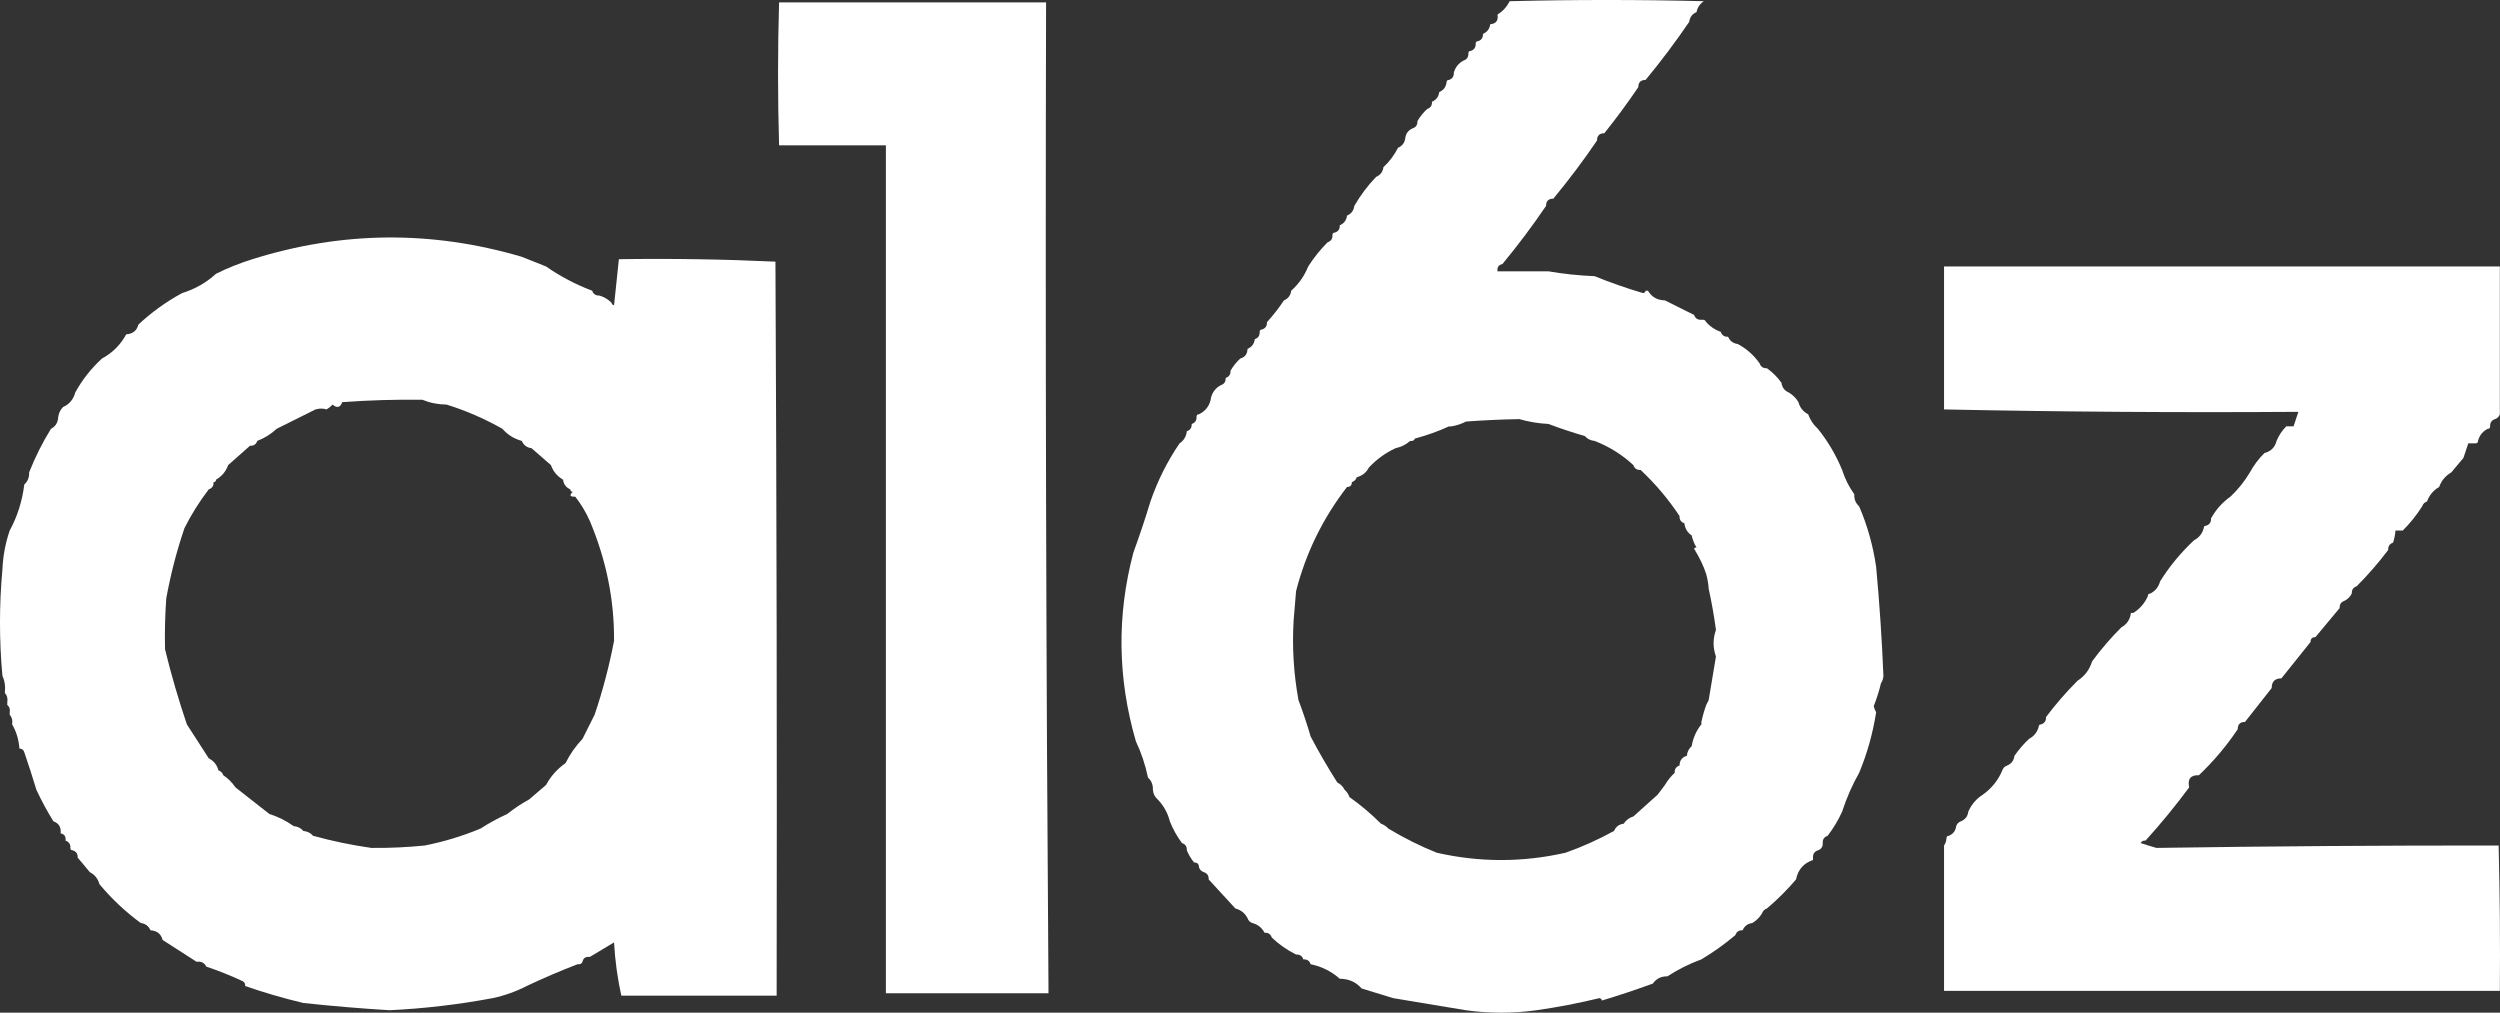
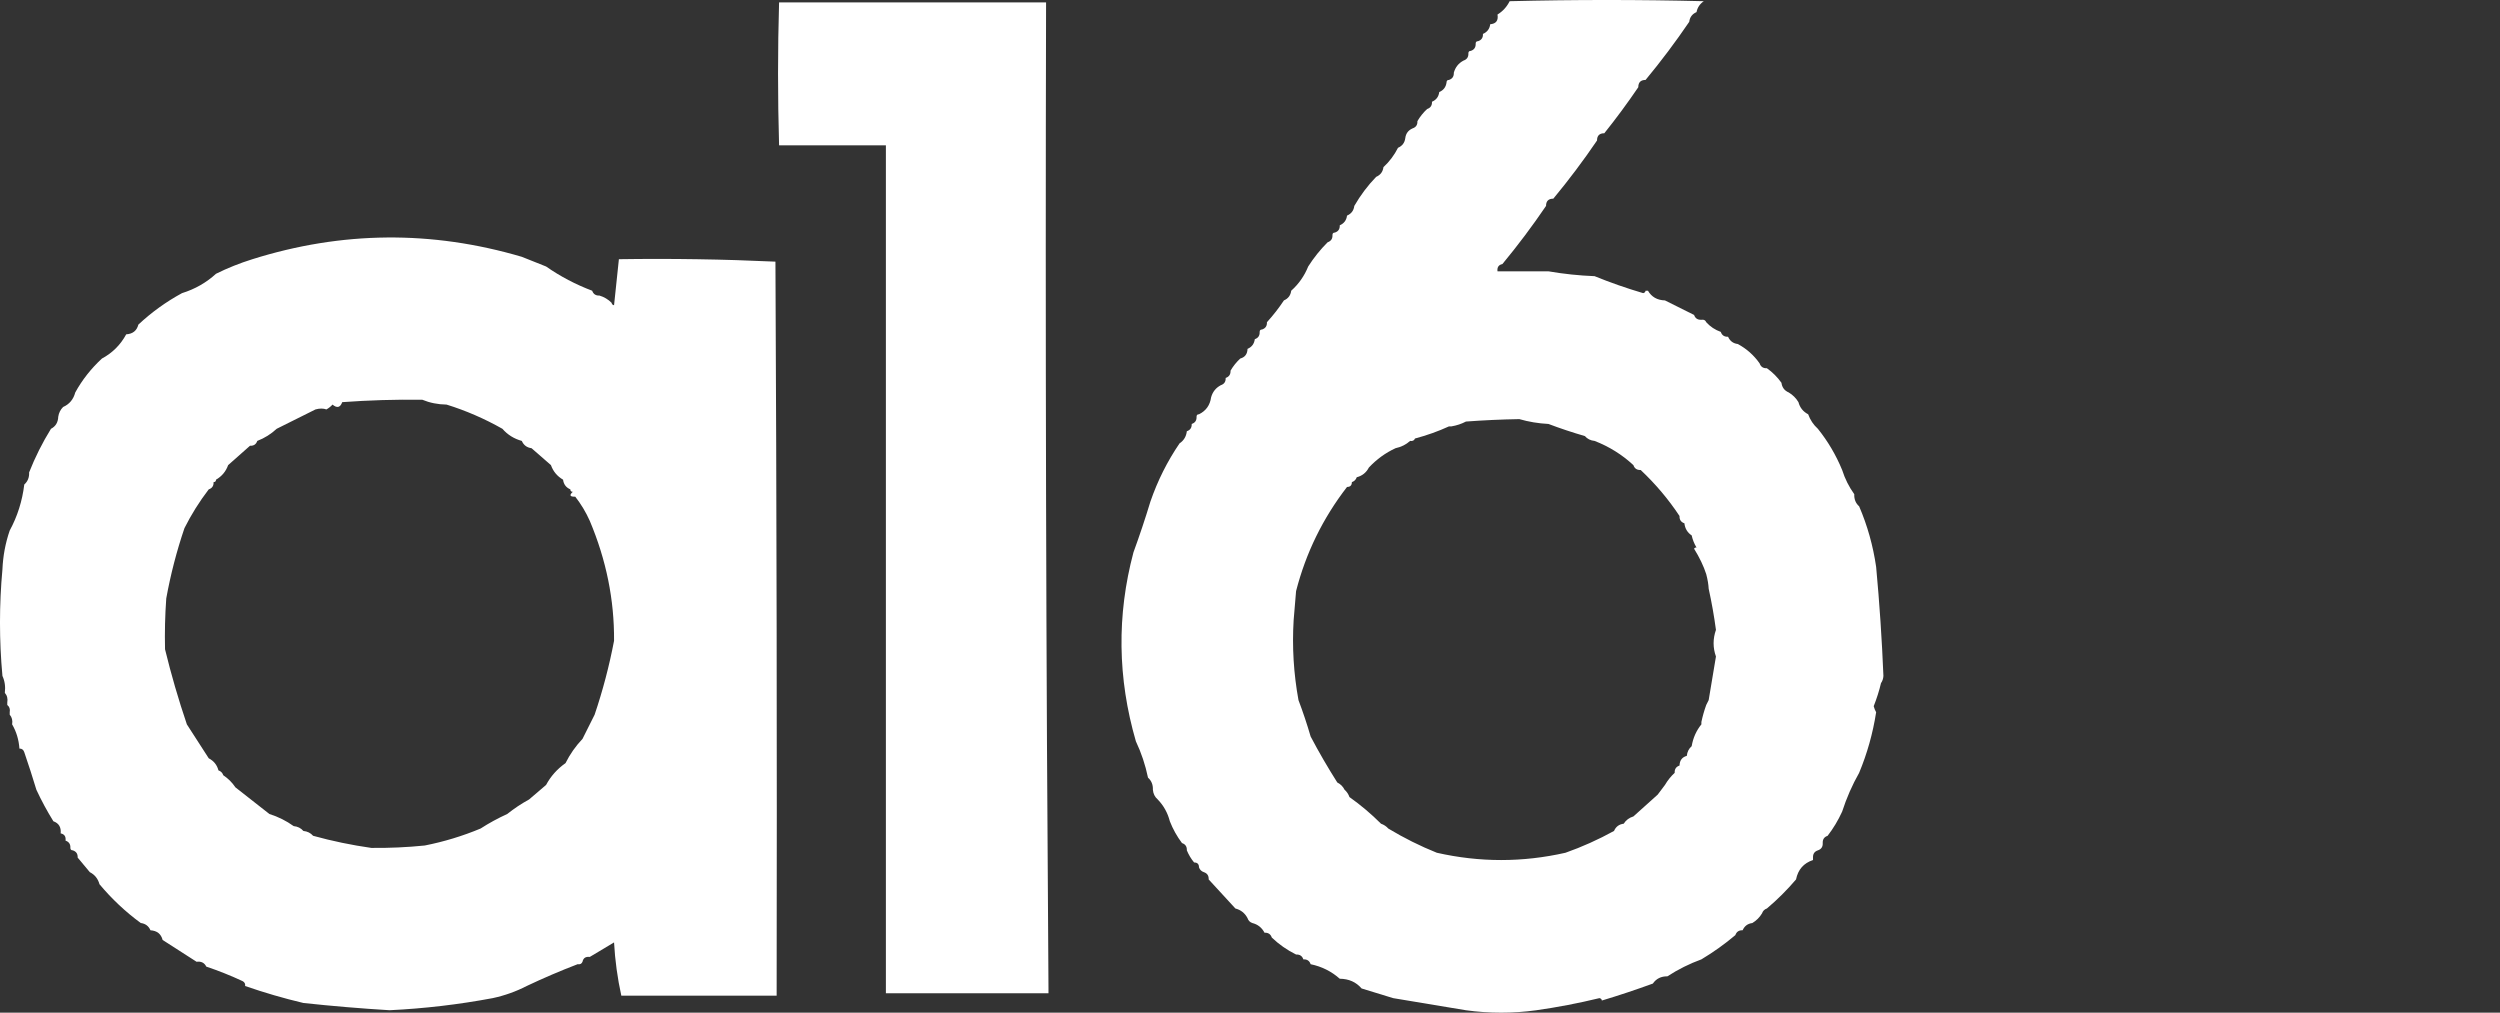
<svg xmlns="http://www.w3.org/2000/svg" width="79" height="32" viewBox="0 0 79 32" fill="none">
  <rect x="0" y="0" width="79" height="32" fill="#333333" stroke="none" />
  <path fill-rule="evenodd" clip-rule="evenodd" d="M24.619 0.076C27.431 0.076 30.243 0.076 33.056 0.076C33.03 10.475 33.056 20.861 33.132 31.234C33.132 31.285 33.132 31.336 33.132 31.387C31.419 31.387 29.706 31.387 27.994 31.387C27.994 22.456 27.994 13.525 27.994 4.593C26.869 4.593 25.744 4.593 24.619 4.593C24.575 3.072 24.575 1.567 24.619 0.076Z" fill="white" />
  <path fill-rule="evenodd" clip-rule="evenodd" d="M53.61 0.383C53.475 0.441 53.398 0.543 53.38 0.689C52.949 1.323 52.489 1.936 52 2.526C51.846 2.526 51.77 2.603 51.77 2.756C51.429 3.257 51.072 3.742 50.696 4.211C50.542 4.211 50.466 4.287 50.466 4.44C50.035 5.075 49.574 5.687 49.085 6.278C48.932 6.278 48.855 6.354 48.855 6.507C48.424 7.142 47.964 7.754 47.475 8.345C47.356 8.369 47.305 8.446 47.321 8.574C47.858 8.574 48.395 8.574 48.932 8.574C49.414 8.657 49.899 8.708 50.389 8.727C50.883 8.928 51.394 9.107 51.923 9.263C51.969 9.254 51.995 9.228 52 9.187C52.025 9.187 52.051 9.187 52.076 9.187C52.19 9.384 52.369 9.486 52.613 9.493C52.923 9.647 53.23 9.801 53.533 9.952C53.57 10.06 53.647 10.111 53.764 10.105C53.84 10.092 53.891 10.118 53.917 10.182C54.043 10.322 54.197 10.424 54.377 10.488C54.413 10.596 54.49 10.647 54.607 10.641C54.666 10.776 54.768 10.853 54.914 10.871C55.192 11.02 55.422 11.224 55.604 11.483C55.641 11.591 55.717 11.642 55.834 11.636C56.013 11.764 56.167 11.917 56.294 12.096C56.313 12.242 56.389 12.344 56.525 12.402C56.652 12.479 56.755 12.581 56.831 12.708C56.876 12.88 56.978 13.008 57.138 13.091C57.203 13.271 57.305 13.424 57.445 13.55C57.761 13.944 58.017 14.378 58.212 14.852C58.301 15.131 58.429 15.386 58.595 15.617C58.588 15.774 58.639 15.902 58.749 16C59.01 16.607 59.189 17.245 59.286 17.914C59.393 19.063 59.469 20.211 59.516 21.359C59.511 21.444 59.486 21.52 59.439 21.588C59.383 21.828 59.306 22.07 59.209 22.316C59.227 22.385 59.253 22.449 59.286 22.507C59.182 23.174 59.003 23.811 58.749 24.421C58.53 24.807 58.351 25.215 58.212 25.646C58.086 25.923 57.933 26.178 57.752 26.412C57.644 26.448 57.593 26.524 57.598 26.641C57.604 26.758 57.553 26.835 57.445 26.871C57.337 26.907 57.286 26.984 57.291 27.101C57.291 27.126 57.291 27.152 57.291 27.177C56.996 27.275 56.817 27.479 56.755 27.79C56.473 28.121 56.167 28.427 55.834 28.708C55.758 28.734 55.706 28.785 55.681 28.861C55.604 28.989 55.502 29.091 55.374 29.168C55.228 29.186 55.126 29.262 55.067 29.397C54.95 29.392 54.874 29.443 54.837 29.55C54.502 29.833 54.145 30.088 53.764 30.316C53.385 30.454 53.027 30.633 52.69 30.852C52.491 30.849 52.338 30.925 52.23 31.081C51.698 31.275 51.161 31.454 50.619 31.617C50.614 31.576 50.589 31.55 50.542 31.541C49.874 31.703 49.21 31.83 48.548 31.924C47.807 32.026 47.066 32.026 46.324 31.924C45.567 31.797 44.8 31.67 44.023 31.541C43.691 31.439 43.359 31.337 43.026 31.235C42.853 31.033 42.623 30.931 42.336 30.928C42.074 30.695 41.767 30.542 41.416 30.469C41.38 30.361 41.303 30.31 41.186 30.316C41.149 30.208 41.073 30.157 40.956 30.163C40.67 30.021 40.415 29.842 40.189 29.627C40.152 29.519 40.076 29.468 39.959 29.474C39.875 29.314 39.748 29.212 39.575 29.168C39.498 29.142 39.447 29.091 39.422 29.014C39.339 28.855 39.211 28.753 39.038 28.708C38.759 28.404 38.478 28.098 38.194 27.79C38.2 27.673 38.149 27.596 38.041 27.56C37.965 27.534 37.913 27.483 37.888 27.407C37.888 27.305 37.837 27.254 37.734 27.254C37.638 27.139 37.562 27.011 37.504 26.871C37.51 26.754 37.459 26.677 37.351 26.641C37.193 26.431 37.065 26.202 36.967 25.952C36.898 25.685 36.77 25.455 36.584 25.263C36.494 25.186 36.443 25.084 36.431 24.957C36.438 24.8 36.387 24.672 36.277 24.574C36.193 24.17 36.065 23.787 35.894 23.426C35.314 21.431 35.289 19.44 35.817 17.455C36.009 16.93 36.188 16.394 36.354 15.847C36.581 15.189 36.888 14.576 37.274 14.01C37.408 13.921 37.485 13.793 37.504 13.627C37.612 13.591 37.663 13.514 37.658 13.397C37.766 13.361 37.817 13.284 37.811 13.168C37.811 13.116 37.837 13.091 37.888 13.091C38.108 12.983 38.236 12.805 38.271 12.555C38.319 12.383 38.421 12.255 38.578 12.172C38.686 12.136 38.737 12.059 38.731 11.943C38.839 11.906 38.89 11.83 38.885 11.713C38.969 11.568 39.072 11.441 39.192 11.33C39.341 11.289 39.417 11.187 39.422 11.024C39.557 10.966 39.633 10.864 39.652 10.718C39.76 10.681 39.811 10.605 39.805 10.488C39.805 10.437 39.831 10.412 39.882 10.412C39.99 10.375 40.041 10.299 40.035 10.182C40.234 9.963 40.413 9.733 40.572 9.493C40.707 9.435 40.784 9.332 40.802 9.187C41.04 8.974 41.219 8.719 41.339 8.421C41.517 8.142 41.721 7.887 41.953 7.656C42.06 7.619 42.112 7.543 42.106 7.426C42.106 7.375 42.132 7.349 42.183 7.349C42.291 7.313 42.342 7.237 42.336 7.12C42.471 7.061 42.548 6.959 42.566 6.813C42.701 6.755 42.778 6.653 42.796 6.507C42.99 6.171 43.22 5.864 43.486 5.589C43.622 5.53 43.698 5.428 43.717 5.282C43.907 5.106 44.06 4.902 44.177 4.67C44.312 4.612 44.389 4.509 44.407 4.364C44.425 4.218 44.502 4.116 44.637 4.057C44.745 4.021 44.796 3.945 44.79 3.828C44.875 3.683 44.977 3.556 45.097 3.445C45.205 3.409 45.256 3.332 45.251 3.215C45.386 3.157 45.462 3.055 45.48 2.909C45.616 2.851 45.692 2.749 45.711 2.603C45.711 2.552 45.736 2.526 45.787 2.526C45.895 2.49 45.946 2.414 45.941 2.297C45.989 2.124 46.091 1.996 46.248 1.914C46.355 1.878 46.407 1.801 46.401 1.684C46.401 1.633 46.426 1.608 46.478 1.608C46.585 1.571 46.637 1.495 46.631 1.378C46.631 1.327 46.657 1.301 46.708 1.301C46.816 1.265 46.867 1.189 46.861 1.072C46.996 1.013 47.073 0.911 47.091 0.766C47.276 0.751 47.353 0.649 47.321 0.459C47.488 0.357 47.615 0.217 47.705 0.038C49.75 -0.013 51.795 -0.013 53.84 0.038C53.714 0.125 53.638 0.24 53.61 0.383ZM48.011 13.244C48.303 13.329 48.609 13.38 48.932 13.397C49.302 13.537 49.685 13.665 50.082 13.78C50.16 13.87 50.262 13.921 50.389 13.933C50.85 14.112 51.259 14.367 51.616 14.699C51.652 14.806 51.729 14.857 51.846 14.852C52.315 15.294 52.724 15.778 53.073 16.306C53.068 16.423 53.119 16.5 53.227 16.536C53.246 16.702 53.323 16.83 53.457 16.919C53.487 17.055 53.538 17.183 53.61 17.302C53.577 17.297 53.551 17.309 53.533 17.34C53.706 17.619 53.834 17.887 53.917 18.144C53.963 18.32 53.988 18.473 53.994 18.603C54.09 19.04 54.167 19.474 54.224 19.904C54.125 20.187 54.125 20.467 54.224 20.746C54.148 21.196 54.071 21.655 53.994 22.124C53.968 22.175 53.943 22.227 53.917 22.277C53.854 22.451 53.803 22.63 53.764 22.813C53.764 22.839 53.764 22.864 53.764 22.89C53.603 23.088 53.501 23.318 53.457 23.579C53.367 23.657 53.316 23.759 53.303 23.885C53.154 23.926 53.078 24.028 53.073 24.191C52.965 24.228 52.914 24.304 52.92 24.421C52.8 24.532 52.698 24.659 52.613 24.804C52.537 24.903 52.461 25.005 52.383 25.11C52.126 25.342 51.87 25.572 51.616 25.799C51.483 25.839 51.381 25.916 51.309 26.029C51.163 26.047 51.061 26.123 51.003 26.258C50.506 26.532 49.994 26.762 49.469 26.947C48.114 27.254 46.759 27.254 45.404 26.947C44.876 26.735 44.365 26.48 43.87 26.182C43.809 26.113 43.733 26.062 43.64 26.029C43.332 25.721 43 25.441 42.643 25.187C42.61 25.094 42.559 25.017 42.489 24.957C42.438 24.855 42.362 24.778 42.259 24.727C41.959 24.254 41.677 23.77 41.416 23.273C41.301 22.879 41.173 22.496 41.032 22.124C40.879 21.285 40.828 20.443 40.879 19.598C40.904 19.292 40.93 18.986 40.956 18.679C41.265 17.474 41.802 16.377 42.566 15.388C42.668 15.388 42.719 15.336 42.719 15.235C42.796 15.209 42.847 15.158 42.873 15.081C43.045 15.037 43.173 14.935 43.256 14.775C43.5 14.514 43.781 14.31 44.1 14.163C44.278 14.125 44.431 14.049 44.56 13.933C44.636 13.946 44.687 13.921 44.714 13.857C45.089 13.757 45.447 13.63 45.787 13.474C45.813 13.474 45.839 13.474 45.864 13.474C46.033 13.445 46.186 13.394 46.324 13.321C46.886 13.279 47.448 13.254 48.011 13.244Z" fill="white" />
  <path fill-rule="evenodd" clip-rule="evenodd" d="M16.489 8.115C16.745 8.217 17.001 8.319 17.256 8.421C17.708 8.736 18.194 8.991 18.713 9.187C18.75 9.294 18.826 9.345 18.944 9.34C19.09 9.384 19.218 9.46 19.327 9.569C19.332 9.611 19.357 9.636 19.404 9.646C19.455 9.149 19.506 8.664 19.557 8.191C21.212 8.166 22.861 8.192 24.504 8.268C24.542 16 24.555 23.732 24.542 31.464C22.906 31.464 21.27 31.464 19.634 31.464C19.512 30.91 19.435 30.348 19.404 29.78C19.148 29.933 18.892 30.086 18.637 30.239C18.508 30.223 18.431 30.274 18.407 30.392C18.381 30.456 18.329 30.482 18.253 30.469C17.703 30.68 17.166 30.91 16.643 31.158C16.308 31.331 15.95 31.459 15.569 31.541C14.492 31.743 13.406 31.871 12.309 31.923C11.399 31.868 10.492 31.792 9.587 31.694C8.965 31.547 8.352 31.368 7.746 31.158C7.756 31.091 7.731 31.04 7.669 31.005C7.292 30.829 6.909 30.676 6.519 30.545C6.459 30.423 6.356 30.372 6.212 30.392C5.856 30.165 5.498 29.935 5.139 29.703C5.09 29.512 4.962 29.41 4.755 29.397C4.697 29.262 4.594 29.186 4.448 29.167C3.967 28.815 3.533 28.407 3.144 27.942C3.096 27.767 2.993 27.639 2.838 27.56C2.71 27.407 2.582 27.253 2.454 27.1C2.46 26.983 2.409 26.907 2.301 26.871C2.25 26.871 2.224 26.845 2.224 26.794C2.23 26.677 2.179 26.601 2.071 26.564C2.087 26.436 2.036 26.359 1.917 26.335C1.936 26.141 1.859 26.013 1.687 25.952C1.488 25.631 1.309 25.299 1.15 24.957C1.031 24.561 0.903 24.166 0.767 23.77C0.741 23.691 0.69 23.653 0.614 23.655C0.594 23.374 0.517 23.119 0.383 22.89C0.404 22.767 0.378 22.665 0.307 22.584C0.307 22.558 0.307 22.533 0.307 22.507C0.325 22.408 0.299 22.332 0.23 22.277C0.23 22.252 0.23 22.226 0.23 22.201C0.251 22.078 0.225 21.976 0.153 21.895C0.177 21.699 0.151 21.52 0.077 21.359C-0.026 20.236 -0.026 19.113 0.077 17.99C0.095 17.569 0.171 17.16 0.307 16.765C0.551 16.316 0.704 15.831 0.767 15.311C0.877 15.213 0.928 15.085 0.92 14.928C1.111 14.444 1.342 13.985 1.611 13.55C1.757 13.475 1.834 13.347 1.841 13.167C1.859 13.048 1.91 12.946 1.994 12.861C2.192 12.774 2.32 12.621 2.378 12.402C2.598 12.002 2.88 11.645 3.221 11.33C3.553 11.152 3.809 10.896 3.988 10.565C4.196 10.552 4.323 10.45 4.372 10.258C4.789 9.868 5.249 9.536 5.752 9.263C6.161 9.136 6.519 8.932 6.826 8.651C7.192 8.469 7.576 8.316 7.976 8.191C10.804 7.302 13.641 7.276 16.489 8.115ZM13.345 12.632C13.582 12.73 13.837 12.781 14.112 12.785C14.723 12.975 15.311 13.23 15.876 13.55C16.039 13.738 16.244 13.865 16.489 13.933C16.548 14.068 16.65 14.144 16.796 14.163C17.002 14.343 17.207 14.522 17.41 14.698C17.48 14.897 17.608 15.05 17.793 15.158C17.811 15.304 17.888 15.406 18.023 15.464C18.023 15.515 18.049 15.541 18.1 15.541C17.983 15.65 18.008 15.701 18.177 15.694C18.361 15.929 18.514 16.184 18.637 16.459C19.158 17.695 19.414 18.958 19.404 20.249C19.253 21.04 19.049 21.818 18.79 22.584C18.662 22.839 18.535 23.094 18.407 23.349C18.19 23.577 18.011 23.832 17.87 24.115C17.609 24.299 17.404 24.528 17.256 24.804C17.076 24.959 16.896 25.112 16.719 25.263C16.473 25.398 16.243 25.551 16.029 25.722C15.735 25.856 15.454 26.009 15.186 26.182C14.617 26.419 14.029 26.598 13.422 26.718C12.861 26.775 12.299 26.8 11.734 26.794C11.115 26.706 10.501 26.579 9.894 26.411C9.816 26.322 9.714 26.271 9.587 26.258C9.509 26.168 9.407 26.117 9.28 26.105C9.049 25.939 8.793 25.811 8.513 25.722C8.155 25.442 7.797 25.161 7.439 24.88C7.337 24.727 7.209 24.6 7.056 24.498C7.03 24.421 6.979 24.37 6.903 24.344C6.858 24.172 6.756 24.045 6.596 23.962C6.365 23.604 6.135 23.247 5.905 22.89C5.638 22.102 5.408 21.311 5.215 20.517C5.203 19.98 5.215 19.444 5.254 18.909C5.391 18.153 5.583 17.413 5.829 16.689C6.045 16.258 6.301 15.849 6.596 15.464C6.704 15.428 6.755 15.351 6.749 15.234C6.8 15.234 6.826 15.209 6.826 15.158C7.011 15.05 7.139 14.897 7.209 14.698C7.441 14.492 7.671 14.288 7.9 14.086C8.017 14.092 8.093 14.041 8.13 13.933C8.361 13.844 8.565 13.716 8.743 13.55C9.155 13.345 9.564 13.14 9.97 12.938C10.101 12.902 10.216 12.902 10.315 12.938C10.392 12.894 10.456 12.843 10.507 12.785C10.651 12.905 10.753 12.88 10.814 12.708C11.649 12.647 12.492 12.621 13.345 12.632Z" fill="white" />
-   <path fill-rule="evenodd" clip-rule="evenodd" d="M78.995 13.091C78.97 13.167 78.918 13.218 78.842 13.244C78.734 13.28 78.683 13.357 78.688 13.473C78.688 13.524 78.663 13.55 78.612 13.55C78.451 13.633 78.349 13.761 78.305 13.933C78.305 13.984 78.279 14.009 78.228 14.009C78.151 14.009 78.075 14.009 77.998 14.009C77.947 14.162 77.896 14.316 77.845 14.469C77.716 14.625 77.588 14.778 77.461 14.928C77.276 15.036 77.148 15.189 77.078 15.387C76.893 15.495 76.765 15.649 76.694 15.847C76.618 15.872 76.566 15.923 76.541 16C76.365 16.277 76.16 16.533 75.927 16.765C75.851 16.765 75.774 16.765 75.697 16.765C75.687 16.897 75.662 17.024 75.621 17.148C75.512 17.184 75.462 17.261 75.467 17.378C75.161 17.785 74.829 18.168 74.47 18.526C74.362 18.562 74.311 18.639 74.317 18.756C74.265 18.858 74.189 18.934 74.087 18.985C73.978 19.022 73.928 19.098 73.933 19.215C73.677 19.524 73.421 19.831 73.166 20.134C73.064 20.134 73.013 20.185 73.013 20.287C72.704 20.672 72.397 21.054 72.093 21.435C71.887 21.437 71.785 21.539 71.786 21.741C71.504 22.102 71.223 22.459 70.942 22.813C70.789 22.813 70.712 22.89 70.712 23.043C70.357 23.573 69.948 24.058 69.485 24.497C69.223 24.488 69.121 24.616 69.178 24.88C68.746 25.464 68.286 26.026 67.798 26.564C67.731 26.554 67.679 26.58 67.644 26.641C67.812 26.696 67.978 26.747 68.143 26.794C71.756 26.74 75.361 26.715 78.957 26.718C78.995 28.248 79.008 29.779 78.995 31.311C73.141 31.311 67.286 31.311 61.432 31.311C61.432 29.78 61.432 28.249 61.432 26.718C61.479 26.649 61.504 26.573 61.509 26.488C61.509 26.437 61.534 26.411 61.585 26.411C61.721 26.353 61.797 26.251 61.816 26.105C61.841 26.029 61.892 25.977 61.969 25.952C62.104 25.894 62.181 25.791 62.199 25.646C62.301 25.417 62.455 25.238 62.659 25.11C62.937 24.911 63.142 24.656 63.273 24.344C63.298 24.268 63.349 24.217 63.426 24.191C63.561 24.133 63.638 24.031 63.656 23.885C63.792 23.689 63.946 23.51 64.116 23.349C64.273 23.267 64.375 23.139 64.423 22.966C64.423 22.915 64.449 22.89 64.5 22.89C64.608 22.854 64.659 22.777 64.653 22.66C64.959 22.253 65.291 21.87 65.65 21.512C65.878 21.363 66.031 21.159 66.11 20.899C66.391 20.518 66.698 20.16 67.031 19.828C67.209 19.728 67.311 19.575 67.338 19.368C67.363 19.368 67.389 19.368 67.414 19.368C67.625 19.235 67.778 19.056 67.874 18.832C67.874 18.781 67.9 18.756 67.951 18.756C68.111 18.673 68.213 18.545 68.258 18.373C68.556 17.896 68.914 17.462 69.332 17.072C69.492 16.988 69.594 16.861 69.638 16.689C69.638 16.638 69.664 16.612 69.715 16.612C69.823 16.576 69.874 16.5 69.868 16.383C70.02 16.107 70.224 15.877 70.482 15.694C70.723 15.467 70.928 15.212 71.096 14.928C71.22 14.702 71.373 14.498 71.556 14.316C71.76 14.264 71.888 14.137 71.939 13.933C72.012 13.758 72.114 13.605 72.246 13.473C72.323 13.473 72.399 13.473 72.476 13.473C72.527 13.32 72.578 13.167 72.629 13.014C68.884 13.04 65.151 13.014 61.432 12.938C61.432 11.432 61.432 9.926 61.432 8.421C67.286 8.421 73.141 8.421 78.995 8.421C78.995 9.977 78.995 11.534 78.995 13.091Z" fill="white" />
</svg>